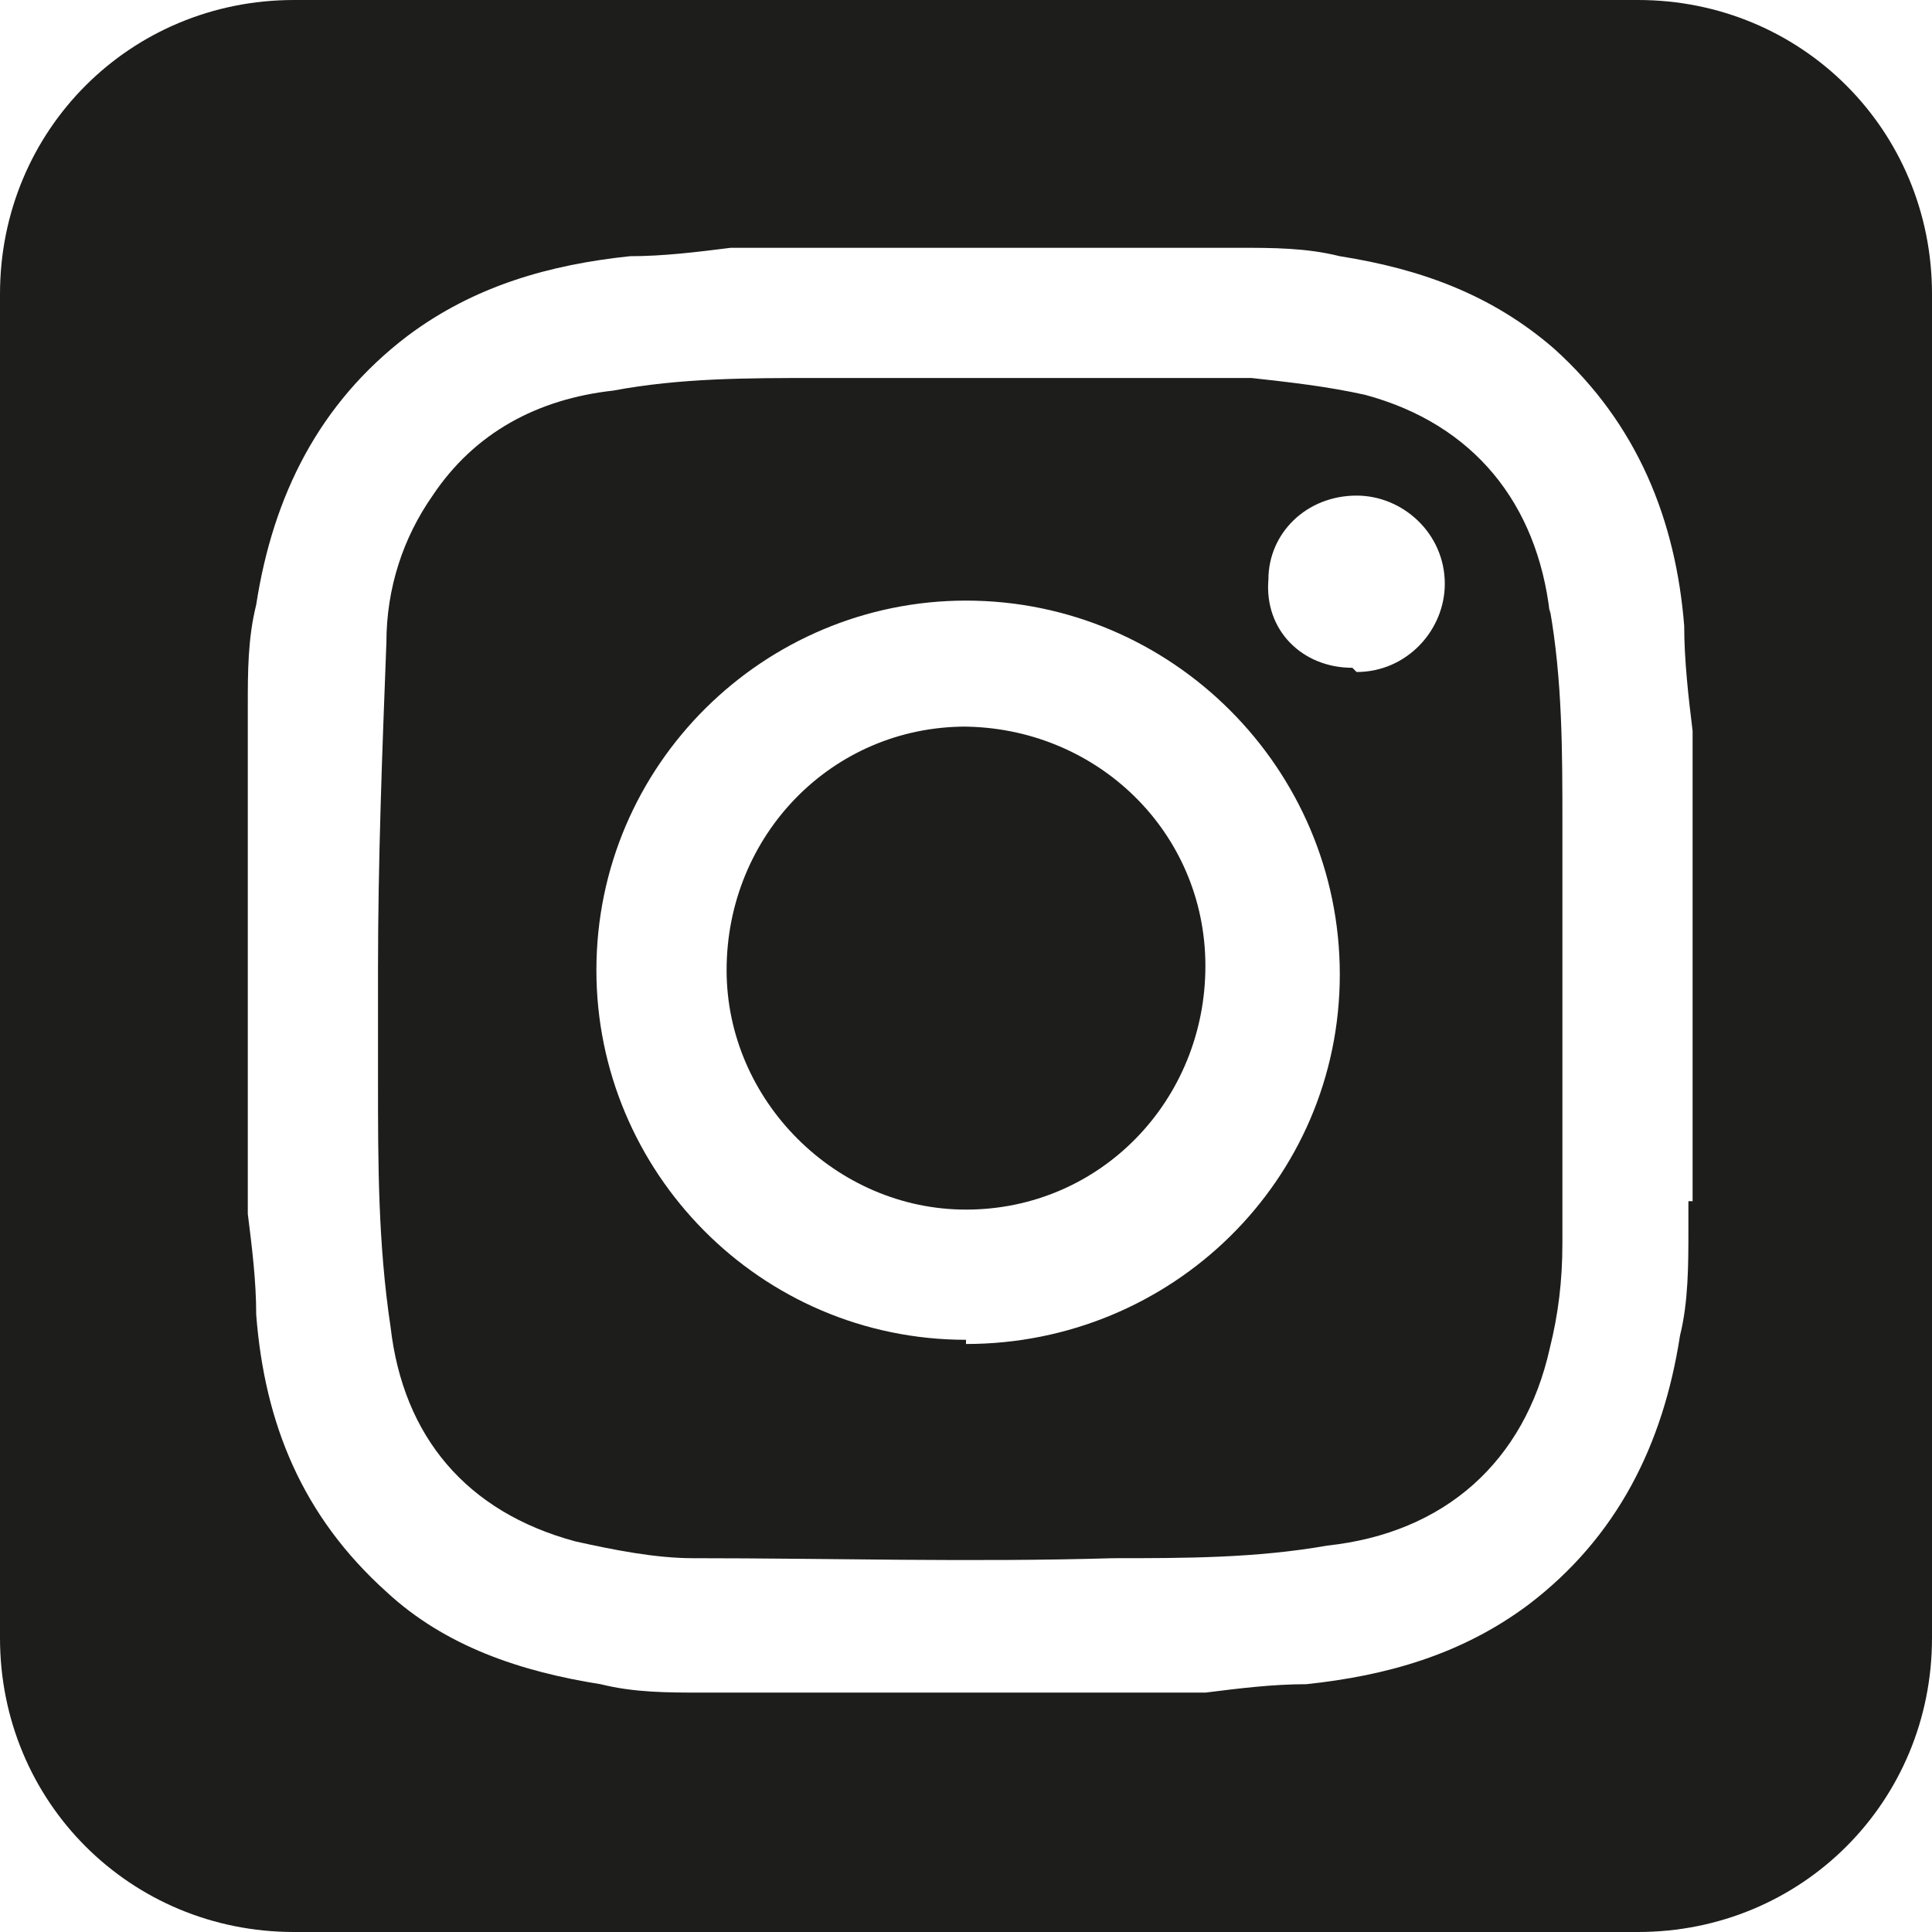
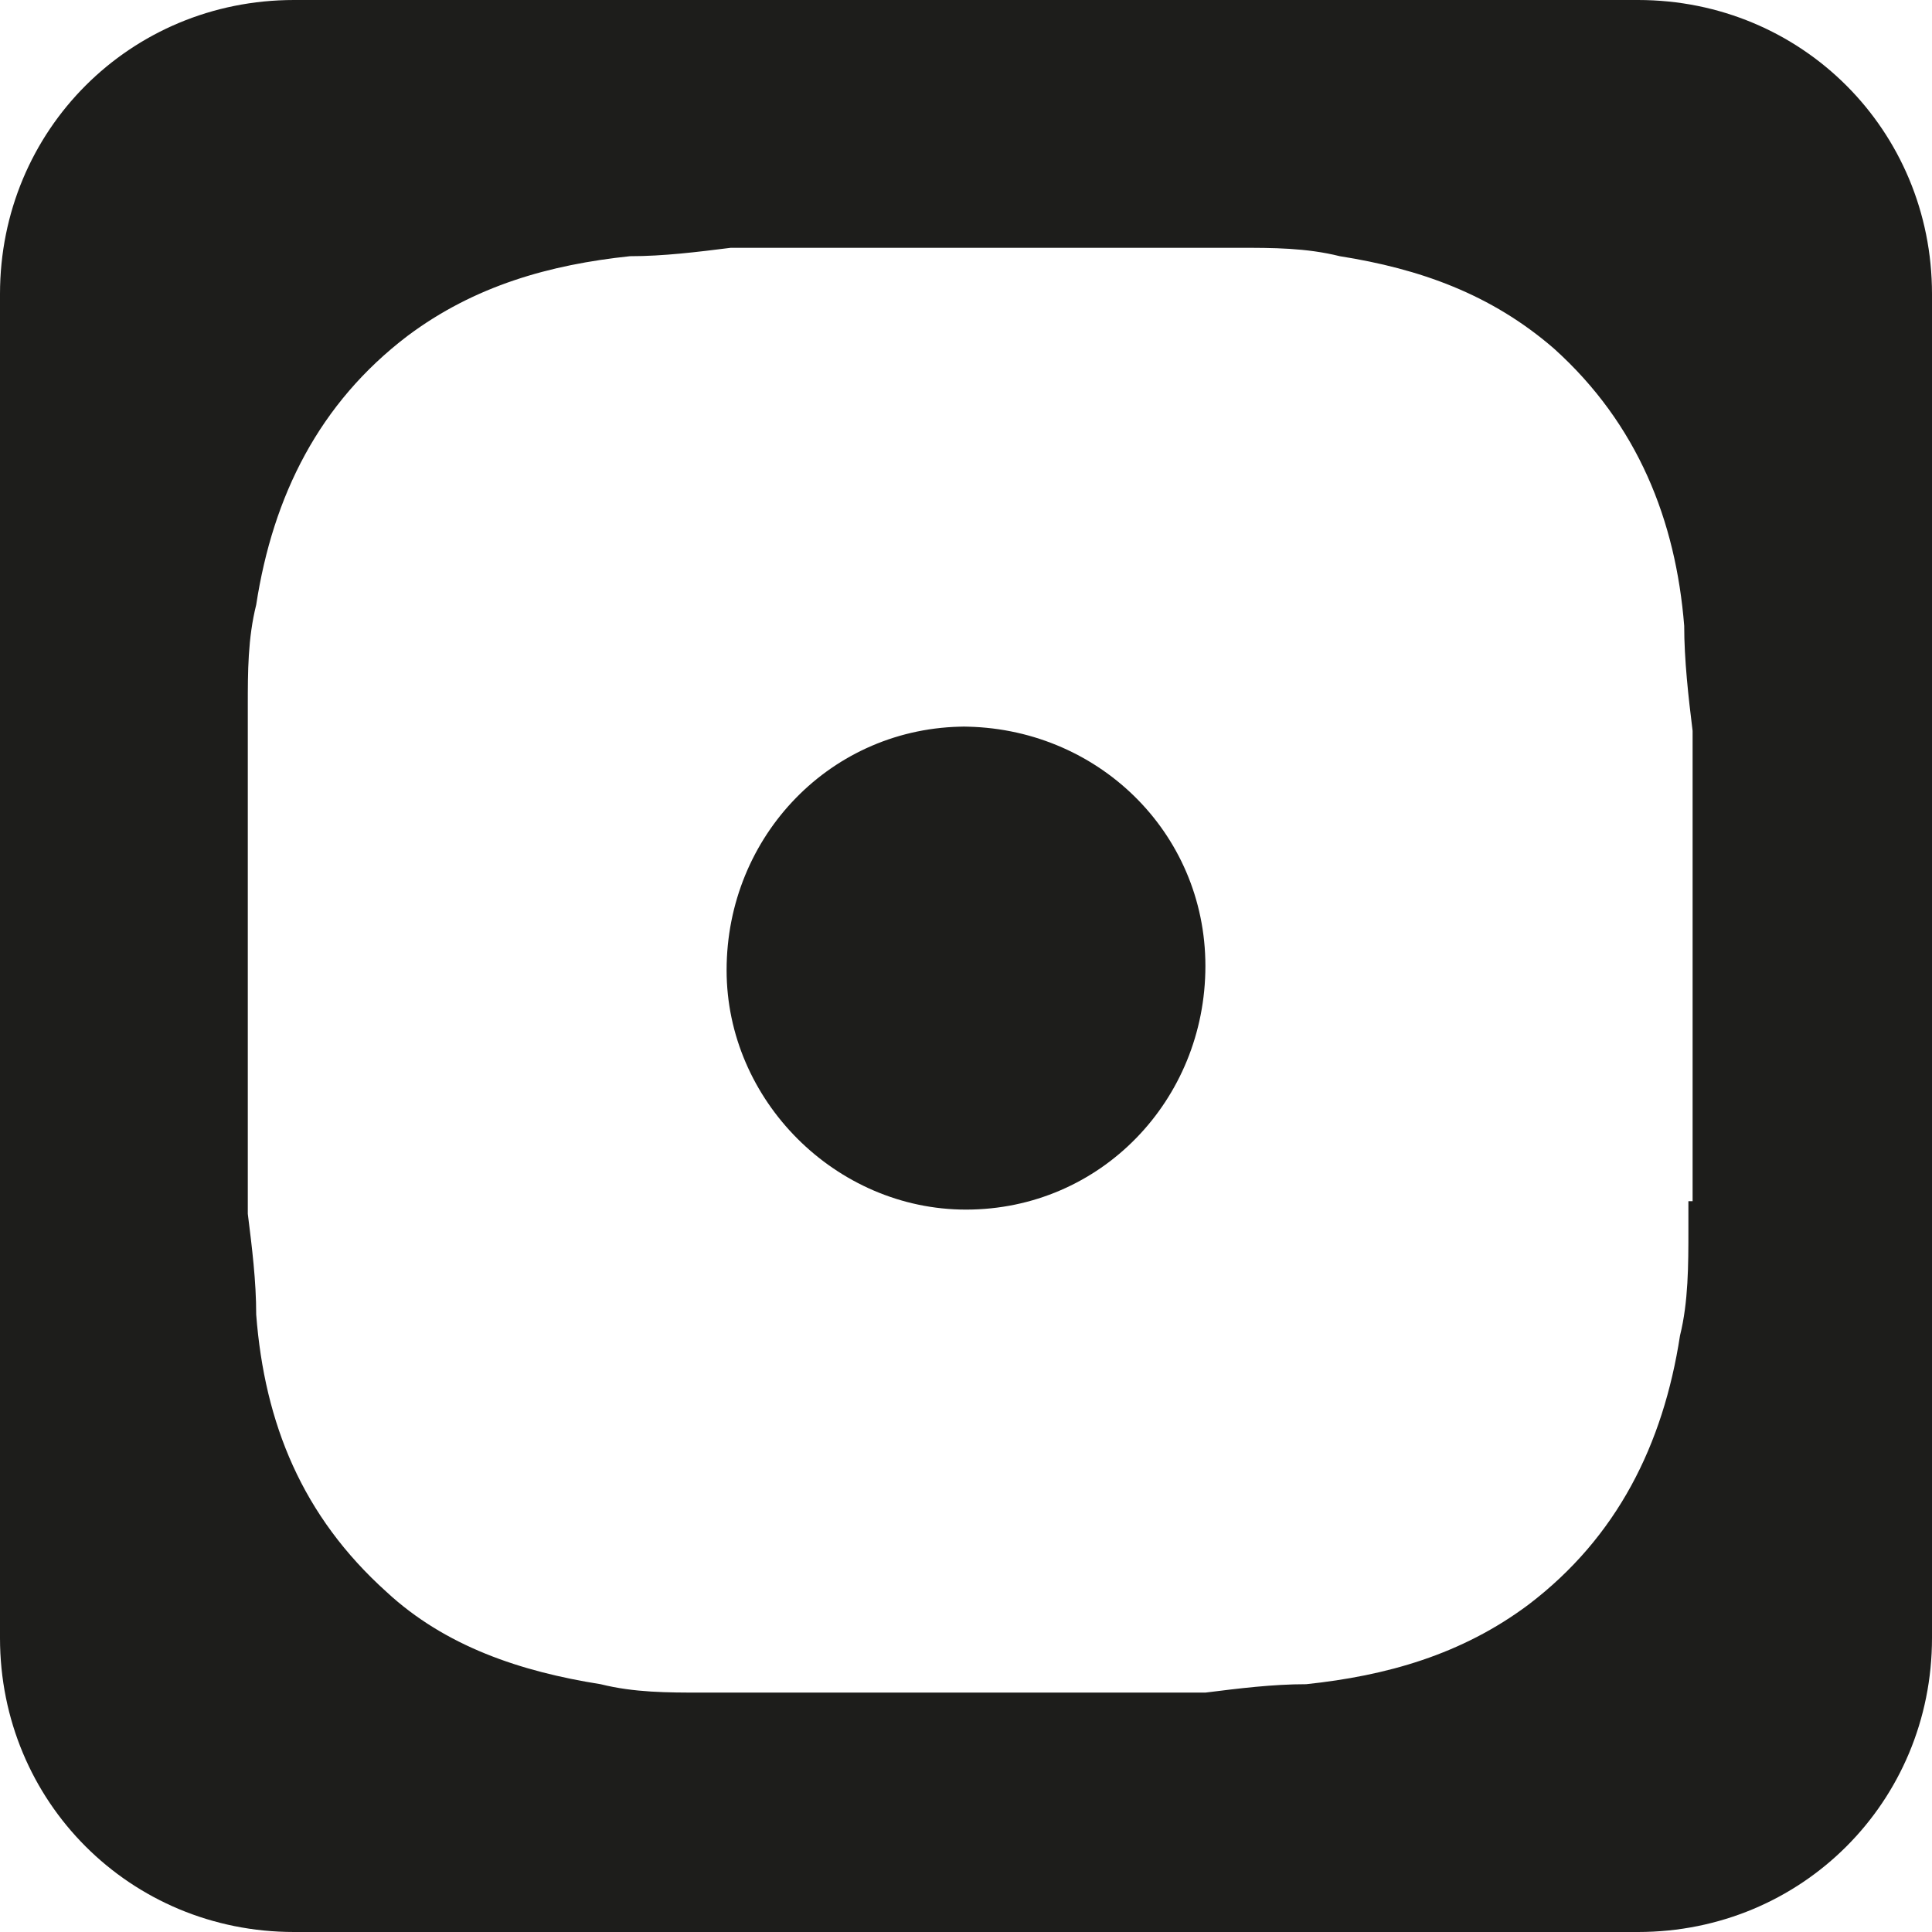
<svg xmlns="http://www.w3.org/2000/svg" width="100%" height="100%" viewBox="0 0 46 46" version="1.1" xml:space="preserve" style="fill-rule:evenodd;clip-rule:evenodd;stroke-linejoin:round;stroke-miterlimit:2;">
  <g transform="matrix(1,0,0,1,-13.7,-10.8)">
    <g id="Livello_1">
      <g>
        <path d="M36.7,28.1C33.5,28.1 31,30.7 31,33.9C31,37 33.6,39.6 36.7,39.6C39.9,39.6 42.4,37 42.4,33.8C42.4,30.6 39.8,28.1 36.6,28.1L36.7,28.1Z" style="fill:rgb(29,29,27);fill-rule:nonzero;" />
-         <path d="M50.6,25.4C50.3,22.8 48.8,20.9 46.2,20.2C45.3,20 44.4,19.9 43.5,19.8L33.1,19.8C31.5,19.8 29.9,19.8 28.3,20.1C26.5,20.3 25,21.1 24,22.6C23.3,23.6 22.9,24.8 22.9,26.1C22.8,28.7 22.7,31.3 22.7,33.9L22.7,36.5C22.7,38.5 22.7,40.4 23,42.4C23.3,45 24.8,46.8 27.4,47.5C28.3,47.7 29.3,47.9 30.2,47.9C33.5,47.9 36.8,48 40.2,47.9C41.9,47.9 43.6,47.9 45.3,47.6C48.1,47.3 50,45.6 50.6,42.9C50.8,42.1 50.9,41.3 50.9,40.4L50.9,30.4C50.9,28.7 50.9,27 50.6,25.3L50.6,25.4ZM36.7,42.7C31.8,42.7 27.9,38.7 27.9,33.9C27.9,29 31.9,25.1 36.7,25.1C41.6,25.1 45.6,29.1 45.6,34C45.6,38.9 41.6,42.8 36.7,42.8L36.7,42.7ZM45.9,26.7C44.7,26.7 43.8,25.8 43.9,24.6C43.9,23.5 44.8,22.6 46,22.6C47.1,22.6 48.1,23.5 48.1,24.7C48.1,25.8 47.2,26.8 46,26.8L45.9,26.7Z" style="fill:rgb(29,29,27);fill-rule:nonzero;" />
        <path d="M52.7,10.8L20.7,10.8C16.8,10.8 13.7,13.9 13.7,17.8L13.7,49.8C13.7,53.7 16.8,56.8 20.7,56.8L52.7,56.8C56.6,56.8 59.7,53.7 59.7,49.8L59.7,17.8C59.7,13.9 56.6,10.8 52.7,10.8ZM53.9,39.4L53.9,40.1C53.9,40.9 53.9,41.8 53.7,42.6C53.3,45.2 52.2,47.4 50.1,49C48.5,50.2 46.7,50.7 44.8,50.9C44,50.9 43.2,51 42.4,51.1L30.4,51.1C29.6,51.1 28.8,51.1 28,50.9C26.1,50.6 24.3,50 22.9,48.7C20.9,46.9 20,44.7 19.8,42.1C19.8,41.3 19.7,40.5 19.6,39.7L19.6,27.6C19.6,26.8 19.6,26 19.8,25.2C20.2,22.6 21.3,20.4 23.4,18.8C25,17.6 26.8,17.1 28.7,16.9C29.5,16.9 30.3,16.8 31.1,16.7L43.2,16.7C44,16.7 44.8,16.7 45.6,16.9C47.5,17.2 49.2,17.8 50.7,19.1C52.7,20.9 53.6,23.2 53.8,25.7C53.8,26.5 53.9,27.4 54,28.2L54,39.4L53.9,39.4Z" style="fill:rgb(29,29,27);fill-rule:nonzero;" />
      </g>
    </g>
  </g>
</svg>